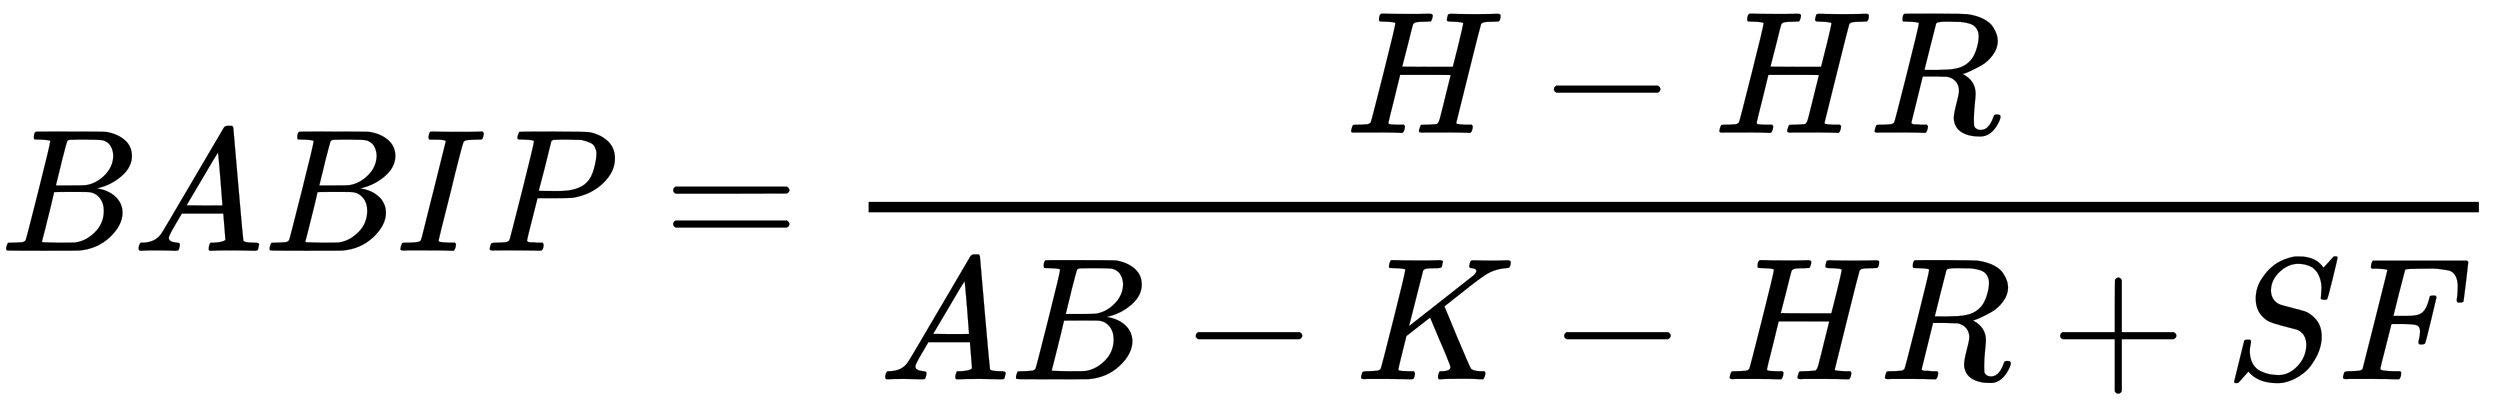
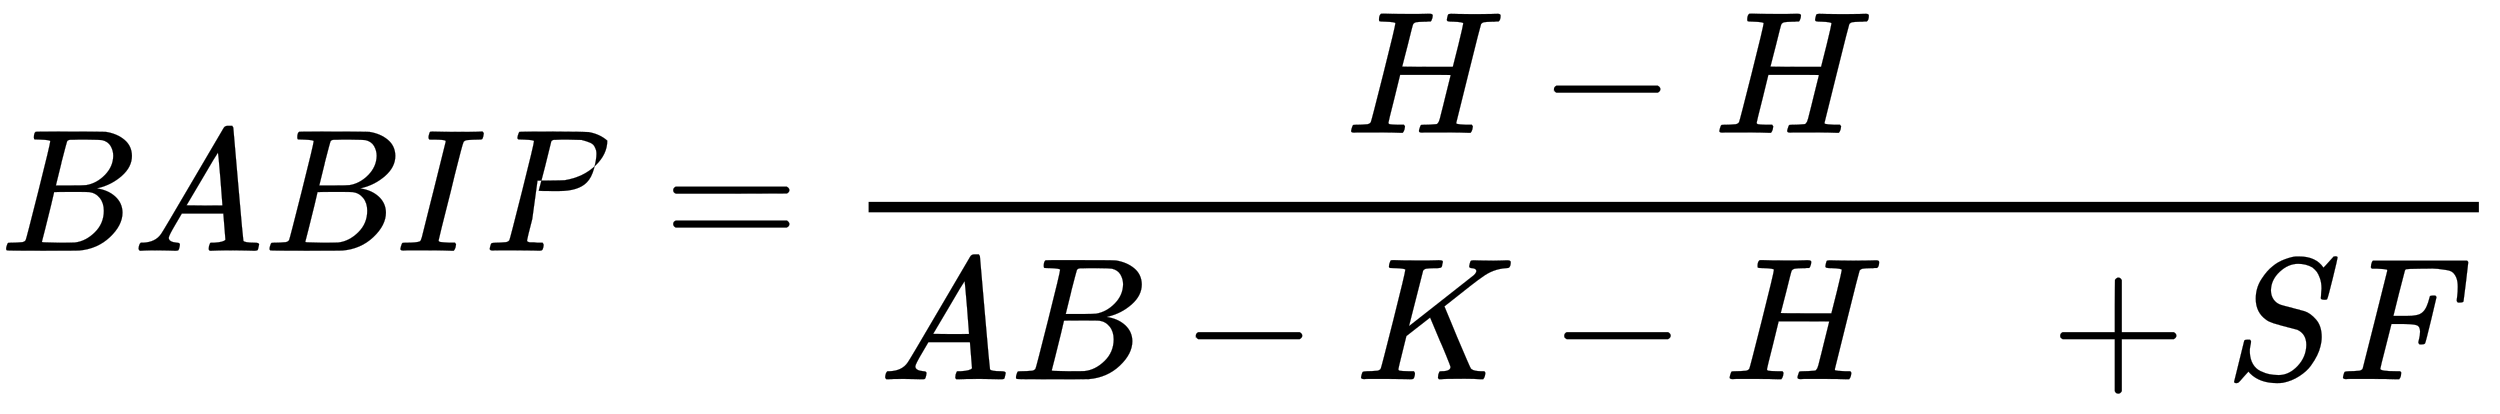
<svg xmlns="http://www.w3.org/2000/svg" xmlns:xlink="http://www.w3.org/1999/xlink" width="33.285ex" height="5.509ex" style="vertical-align: -2.171ex;" viewBox="0 -1437.2 14330.9 2372" role="img" focusable="false" aria-labelledby="MathJax-SVG-1-Title">
  <title id="MathJax-SVG-1-Title">{\displaystyle BABIP={\frac {H-HR}{AB-K-HR+SF}}}</title>
  <defs aria-hidden="true">
    <path stroke-width="1" id="E1-MJMATHI-42" d="M231 637q-27 0-32 1t-5 11q0 27 11 33 1 1 130 1 259 0 273-2 63-10 105-45t43-92q0-64-58-115T565 360l-10-3q64-9 105-46t42-92q0-73-72-141T453 1q-7-1-211-1Q42 0 39 2q-4 3-4 8 0 7 2 14 5 19 10 21 4 1 15 1h6q27 0 60 3 14 3 19 12 3 4 72 278t69 289q0 7-57 9zm418-93q0 30-15 56t-49 34q-7 2-92 3-20 0-42 0t-35-1H403q-15-1-19-10-2-4-32-120 0-3-1-6L320 374h81q81 0 93 2 60 10 107 58t48 110zM595 229q0 44-23 73t-60 34q-6 1-83 1-118 0-119-1 0-2-17-73T258 122L240 52q0-4 12-4t81-2q89 0 96 1 62 7 114 58t52 124z" />
    <path stroke-width="1" id="E1-MJMATHI-41" d="M208 74q0-24 46-28 18 0 18-11 0-1-2-13-3-14-6-18T251 0q-2 0-12 0T205 1 141 2Q70 2 50 0H42q-7 7-7 11 2 27 13 35H62q70 3 102 50 6 6 181 305T523 704q7 12 24 12h8 17q6-9 6-10l28-323Q634 60 636 57q5-11 65-11 25 0 25-10 0-2-3-14-3-15-5-18T704 0q-3 0-14 0T651 1 578 2Q484 2 455 0H443q-6 6-6 9t2 18q4 13 6 16l4 3h20q54 3 64 17L521 213H283l-34-58q-41-69-41-81zM516 260q0 11-12 156T490 562l-27-43q-16-27-63-107L310 260l103-1q103 0 103 1z" />
    <path stroke-width="1" id="E1-MJMATHI-49" d="M43 1Q26 1 26 10q0 2 3 14 5 19 10 21 3 1 15 1h6q60 0 76 7 1 0 2 1 5 2 11 23t49 196q12 45 18 71 70 280 70 282-2 4-2 5-10 6-71 6H193q-9 6-4 25 4 15 6 18t14 3h4q72-2 146-2 122 0 128 2h10q7-7 7-11t-3-17-7-16q-3-2-23-2-31 0-64-3-14-3-19-11-7-14-51-191-11-47-22-91Q245 65 245 59q0-7 10-9t52-4h32q6-8 6-9t-3-18Q338 6 332 0H316Q279 2 179 2q-36 0-66 0T65 2 43 1z" />
-     <path stroke-width="1" id="E1-MJMATHI-50" d="M287 628q0 7-57 9-24 0-31 1t-7 10q0 1 2 11 6 20 9 22t194 2q190-1 203-3 64-11 107-49t44-101q0-77-66-141-69-68-178-86-7-1-105-2H307L277 182Q247 66 247 59q0-4 1-5t7-4 17-2 33-2h31q6-9 6-11 0-16-7-30-5-5-16-5-3 0-37 1T182 2Q120 2 87 2T51 1Q33 1 33 11q0 2 3 14 4 16 8 18t23 3q27 0 60 3 14 3 19 12 3 4 72 278t69 289zm358-74q0 13-2 21t-9 22-25 22-49 16q-7 1-80 2-17 0-35 0t-29-1-12 0q-13-1-18-9-2-6-19-77T332 412t-18-68q0-2 81-2h12 23q112 0 160 50 27 27 41 79t14 83z" />
+     <path stroke-width="1" id="E1-MJMATHI-50" d="M287 628q0 7-57 9-24 0-31 1t-7 10q0 1 2 11 6 20 9 22t194 2q190-1 203-3 64-11 107-49q0-77-66-141-69-68-178-86-7-1-105-2H307L277 182Q247 66 247 59q0-4 1-5t7-4 17-2 33-2h31q6-9 6-11 0-16-7-30-5-5-16-5-3 0-37 1T182 2Q120 2 87 2T51 1Q33 1 33 11q0 2 3 14 4 16 8 18t23 3q27 0 60 3 14 3 19 12 3 4 72 278t69 289zm358-74q0 13-2 21t-9 22-25 22-49 16q-7 1-80 2-17 0-35 0t-29-1-12 0q-13-1-18-9-2-6-19-77T332 412t-18-68q0-2 81-2h12 23q112 0 160 50 27 27 41 79t14 83z" />
    <path stroke-width="1" id="E1-MJMAIN-3D" d="M56 347q0 13 14 20H707q15-8 15-20 0-11-14-19l-318-1H72q-16 5-16 20zm0-194q0 15 16 20H708q14-10 14-20 0-13-15-20H70q-14 7-14 20z" />
    <path stroke-width="1" id="E1-MJMATHI-48" d="M228 637q-34 0-36 4-1 2-1 8 0 24 11 33 2 1 17 1 41-2 136-2 34 0 63 0t45 1 20 0q16 0 16-10 0-2-2-14-5-17-10-20h-2q-2 0-5 0t-7 0-9-1-9 0q-39-1-50-3t-18-11q-3-4-32-123-7-26-15-58t-12-47l-4-15q0-2 145-2H614l1 3q0 3 31 123 28 115 28 123t-57 10q-23 0-30 2t-7 9q0 2 2 12 4 17 6 19t16 3q5 0 42-1t94-1q62 0 95 1t36 1q17 0 17-10 0-27-12-34h-2q-2 0-5 0t-7 0-9-1-9 0q-39-1-50-3t-18-11q-3-5-72-283T634 58q0-7 4-7 8-3 54-5h31q6-8 6-9t-3-18Q722 6 716 0H701Q664 2 567 2q-34 0-63 0T458 2 437 1q-17 0-17 9 0 5 3 14 5 19 10 21 4 1 15 1h6q27 0 60 3 6 1 8 1t6 5 6 9 6 18 7 28 11 43q7 28 11 45 33 132 33 133t-145 1H312L279 197Q245 63 245 58q0-7 8-9t50-3h31q6-8 6-9t-3-18Q333 6 327 0H312Q275 2 178 2q-34 0-63 0T69 2 48 1Q31 1 31 10q0 2 3 14 5 19 10 21 4 1 15 1h6q27 0 60 3 14 3 19 12 3 4 72 278t69 289q0 7-57 9z" />
    <path stroke-width="1" id="E1-MJMAIN-2212" d="M84 237t0 13 14 20H679q15-8 15-20t-15-20H98q-14 7-14 20z" />
-     <path stroke-width="1" id="E1-MJMATHI-52" d="M230 637q-27 0-32 1t-5 11q0 27 11 33 2 1 174 1 172-1 186-3 56-8 94-28t54-46 21-43 6-34q0-45-29-84t-67-60-67-34-38-13l7-5q67-38 67-110 0-11-5-61t-5-82V71q0-18 1-28t11-18 26-9q28 0 46 22t26 47q5 14 8 17t15 3q20 0 20-12 0-18-24-57-38-57-90-57h-9Q571-21 531 4T487 82q0 27 15 84t15 73q0 51-43 74-15 7-25 8t-71 2H309L277 193Q244 61 244 59q0-4 1-5t7-4 17-2 33-2h31q6-8 6-9t-3-18Q332 6 326 0H311Q275 2 180 2q-34 0-63 0T71 2 50 1Q33 1 33 10q0 2 3 14 5 19 10 21 4 1 15 1h6q27 0 60 3 14 3 19 12 3 4 72 278t69 289q0 7-57 9zm4e2-83q0 32-21 54t-86 28q-2 0-23 0t-38 1H440q-47 0-54-10-1-3-34-133T319 361q0-1 69-1 78 1 104 7 64 10 1e2 59 16 23 27 60t11 68z" />
    <path stroke-width="1" id="E1-MJMATHI-4B" d="M285 628q0 7-57 9-23 0-30 1t-7 9q0 2 2 14 6 20 10 21 2 1 11 1h5q41-2 136-2 34 0 63 0t45 1 20 0q17 0 17-8 0-5-3-14-1-2-1-6t-1-6-2-4-3-3-4-2-7-1-9-1-14 0q-40-1-51-3t-18-11L306 305q1 0 184 144T678 597q14 14 14 23 0 15-25 17-16 0-16 11 0 2 3 14t5 15q3 5 17 5 4 0 35-1t80-1q23 0 48 1t30 1q20 0 20-10 0-22-8-30-3-5-19-5-75-5-136-51-16-10-70-52T556 455l-47-37 9-22q9-22 28-67t35-85Q656 67 661 61q2-2 5-4 14-10 51-11h21q6-8 6-9t-3-18Q737 6 731 0H720q-40 3-95 3Q503 3 488 0H478q-6 6-6 9t2 18q4 13 6 16t11 3h3q50 0 50 25 0 4-27 70t-32 75L427 354l-68-53-68-53-23-93q-23-92-23-97 0-7 8-9t50-3h31q6-9 6-11 0-16-7-30-5-5-16-5-3 0-37 1T180 2Q118 2 85 2T49 1Q31 1 31 11q0 2 3 14 4 16 8 18t23 3q27 0 60 3 14 3 19 12 3 4 72 278t69 289z" />
    <path stroke-width="1" id="E1-MJMAIN-2B" d="M56 237t0 13 14 20H369V420l1 150q10 13 19 13 13 0 20-15V270H707q15-8 15-20t-15-20H409V-68q-8-14-18-14h-2-2q-12 0-18 14V230H70q-14 7-14 20z" />
    <path stroke-width="1" id="E1-MJMATHI-53" d="M308 24q59 0 108 52t50 121q0 63-52 87-106 27-136 37t-42 20q-60 42-60 121 0 61 32 111t65 75q29 25 70 40t64 16h11 7q96 0 139-64 1 0 13 13t26 29 20 22q1 0 4 0t5 1q13 0 13-7T617 577 585 459t-16-3q-20 0-20 9 0 6 1 10 0 3 1 19t2 26q0 34-9 59t-18 37-25 25q-36 21-82 21-57 0-106-46T263 510q0-30 15-52t41-31q4-2 70-19t67-18q34-11 66-48t32-1e2q0-26-8-56-5-22-18-49T492 78 426 18 332-20q-12-2-34-2-99 0-154 55L134 44 106 13Q83-14 78-18T65-22q-13 0-13 8 0 3 58 235 2 6 20 6h13q6-6 6-11 0-2-1-9t-4-21-2-33q2-39 18-66t43-40 52-18 53-5z" />
    <path stroke-width="1" id="E1-MJMATHI-46" d="M48 1Q31 1 31 11q0 2 3 14 4 16 8 18t23 3q27 0 60 3 14 3 19 12 2 5 71 281t70 280q0 7-4 7-8 3-53 5H197q-6 6-6 8t2 17q4 17 10 21H742q7-4 7-11 0-5-13-112T722 447q-2-7-20-7H690q-7 5-7 13 0 1 3 24t3 53-7 49-19 31-37 16-51 7-72 1H480q-82-1-87-3t-7-8q-1-1-34-131L320 363h55q3 0 23 0t28 1 22 3 24 7 17 12q13 12 22 33t13 38 5 18q3 5 19 5h12q7-5 7-10 0-3-31-131T502 207q-2-7-20-7H470q-7 6-7 12 0 3 5 22t5 40q0 29-20 36t-89 7H309L277 190Q245 66 245 60q0-14 89-14h25q6-6 6-7t-2-20Q359 6 353 0H336Q295 2 185 2 120 2 86 2T48 1z" />
  </defs>
  <g stroke="currentcolor" fill="currentcolor" stroke-width="0" transform="matrix(1 0 0 -1 0 0)" aria-hidden="true">
    <use x="0" y="0" xlink:href="#E1-MJMATHI-42" />
    <use x="759" y="0" xlink:href="#E1-MJMATHI-41" />
    <use x="1510" y="0" xlink:href="#E1-MJMATHI-42" />
    <use x="2269" y="0" xlink:href="#E1-MJMATHI-49" />
    <use x="2774" y="0" xlink:href="#E1-MJMATHI-50" />
    <use x="3803" y="0" xlink:href="#E1-MJMAIN-3D" />
    <g transform="translate(4859,0)">
      <g transform="translate(120,0)">
        <rect stroke="none" width="9231" height="60" x="0" y="220" />
        <g transform="translate(2735,676)">
          <use x="0" y="0" xlink:href="#E1-MJMATHI-48" />
          <use x="1110" y="0" xlink:href="#E1-MJMAIN-2212" />
          <use x="2111" y="0" xlink:href="#E1-MJMATHI-48" />
          <use x="2999" y="0" xlink:href="#E1-MJMATHI-52" />
        </g>
        <g transform="translate(60,-737)">
          <use x="0" y="0" xlink:href="#E1-MJMATHI-41" />
          <use x="750" y="0" xlink:href="#E1-MJMATHI-42" />
          <use x="1732" y="0" xlink:href="#E1-MJMAIN-2212" />
          <use x="2732" y="0" xlink:href="#E1-MJMATHI-4B" />
          <use x="3844" y="0" xlink:href="#E1-MJMAIN-2212" />
          <use x="4845" y="0" xlink:href="#E1-MJMATHI-48" />
          <use x="5733" y="0" xlink:href="#E1-MJMATHI-52" />
          <use x="6715" y="0" xlink:href="#E1-MJMAIN-2B" />
          <use x="7716" y="0" xlink:href="#E1-MJMATHI-53" />
          <use x="8361" y="0" xlink:href="#E1-MJMATHI-46" />
        </g>
      </g>
    </g>
  </g>
</svg>